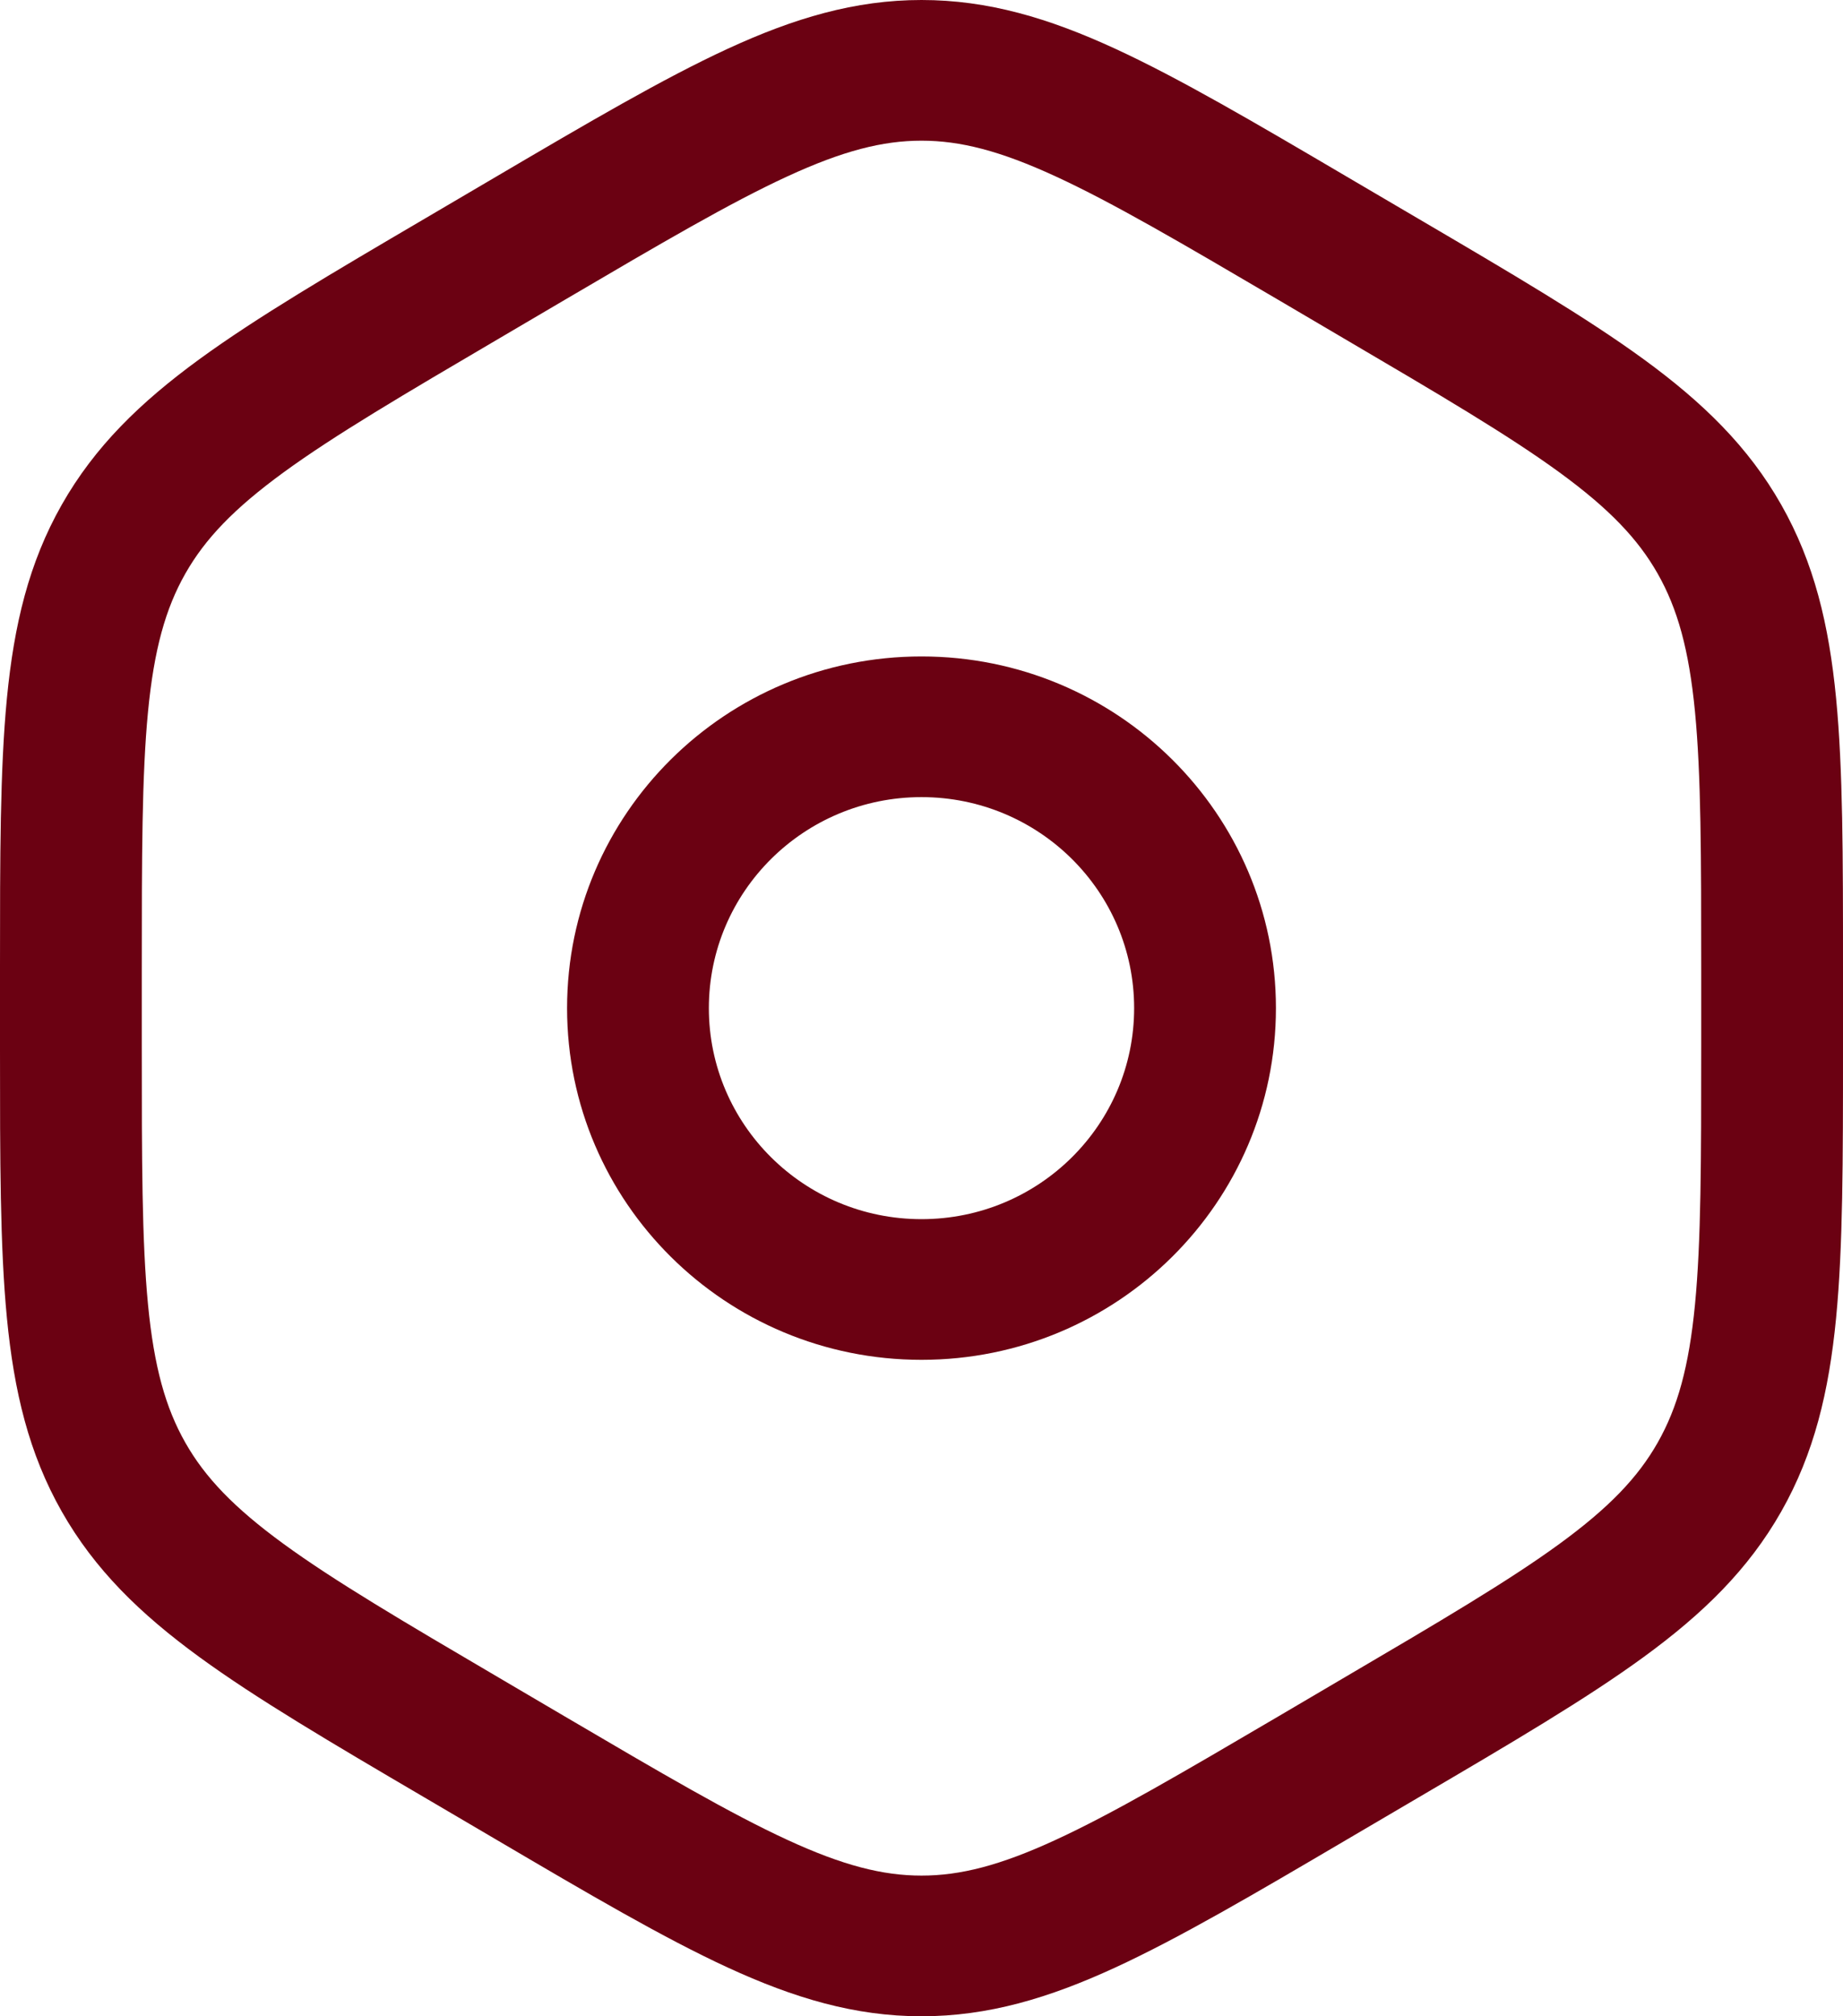
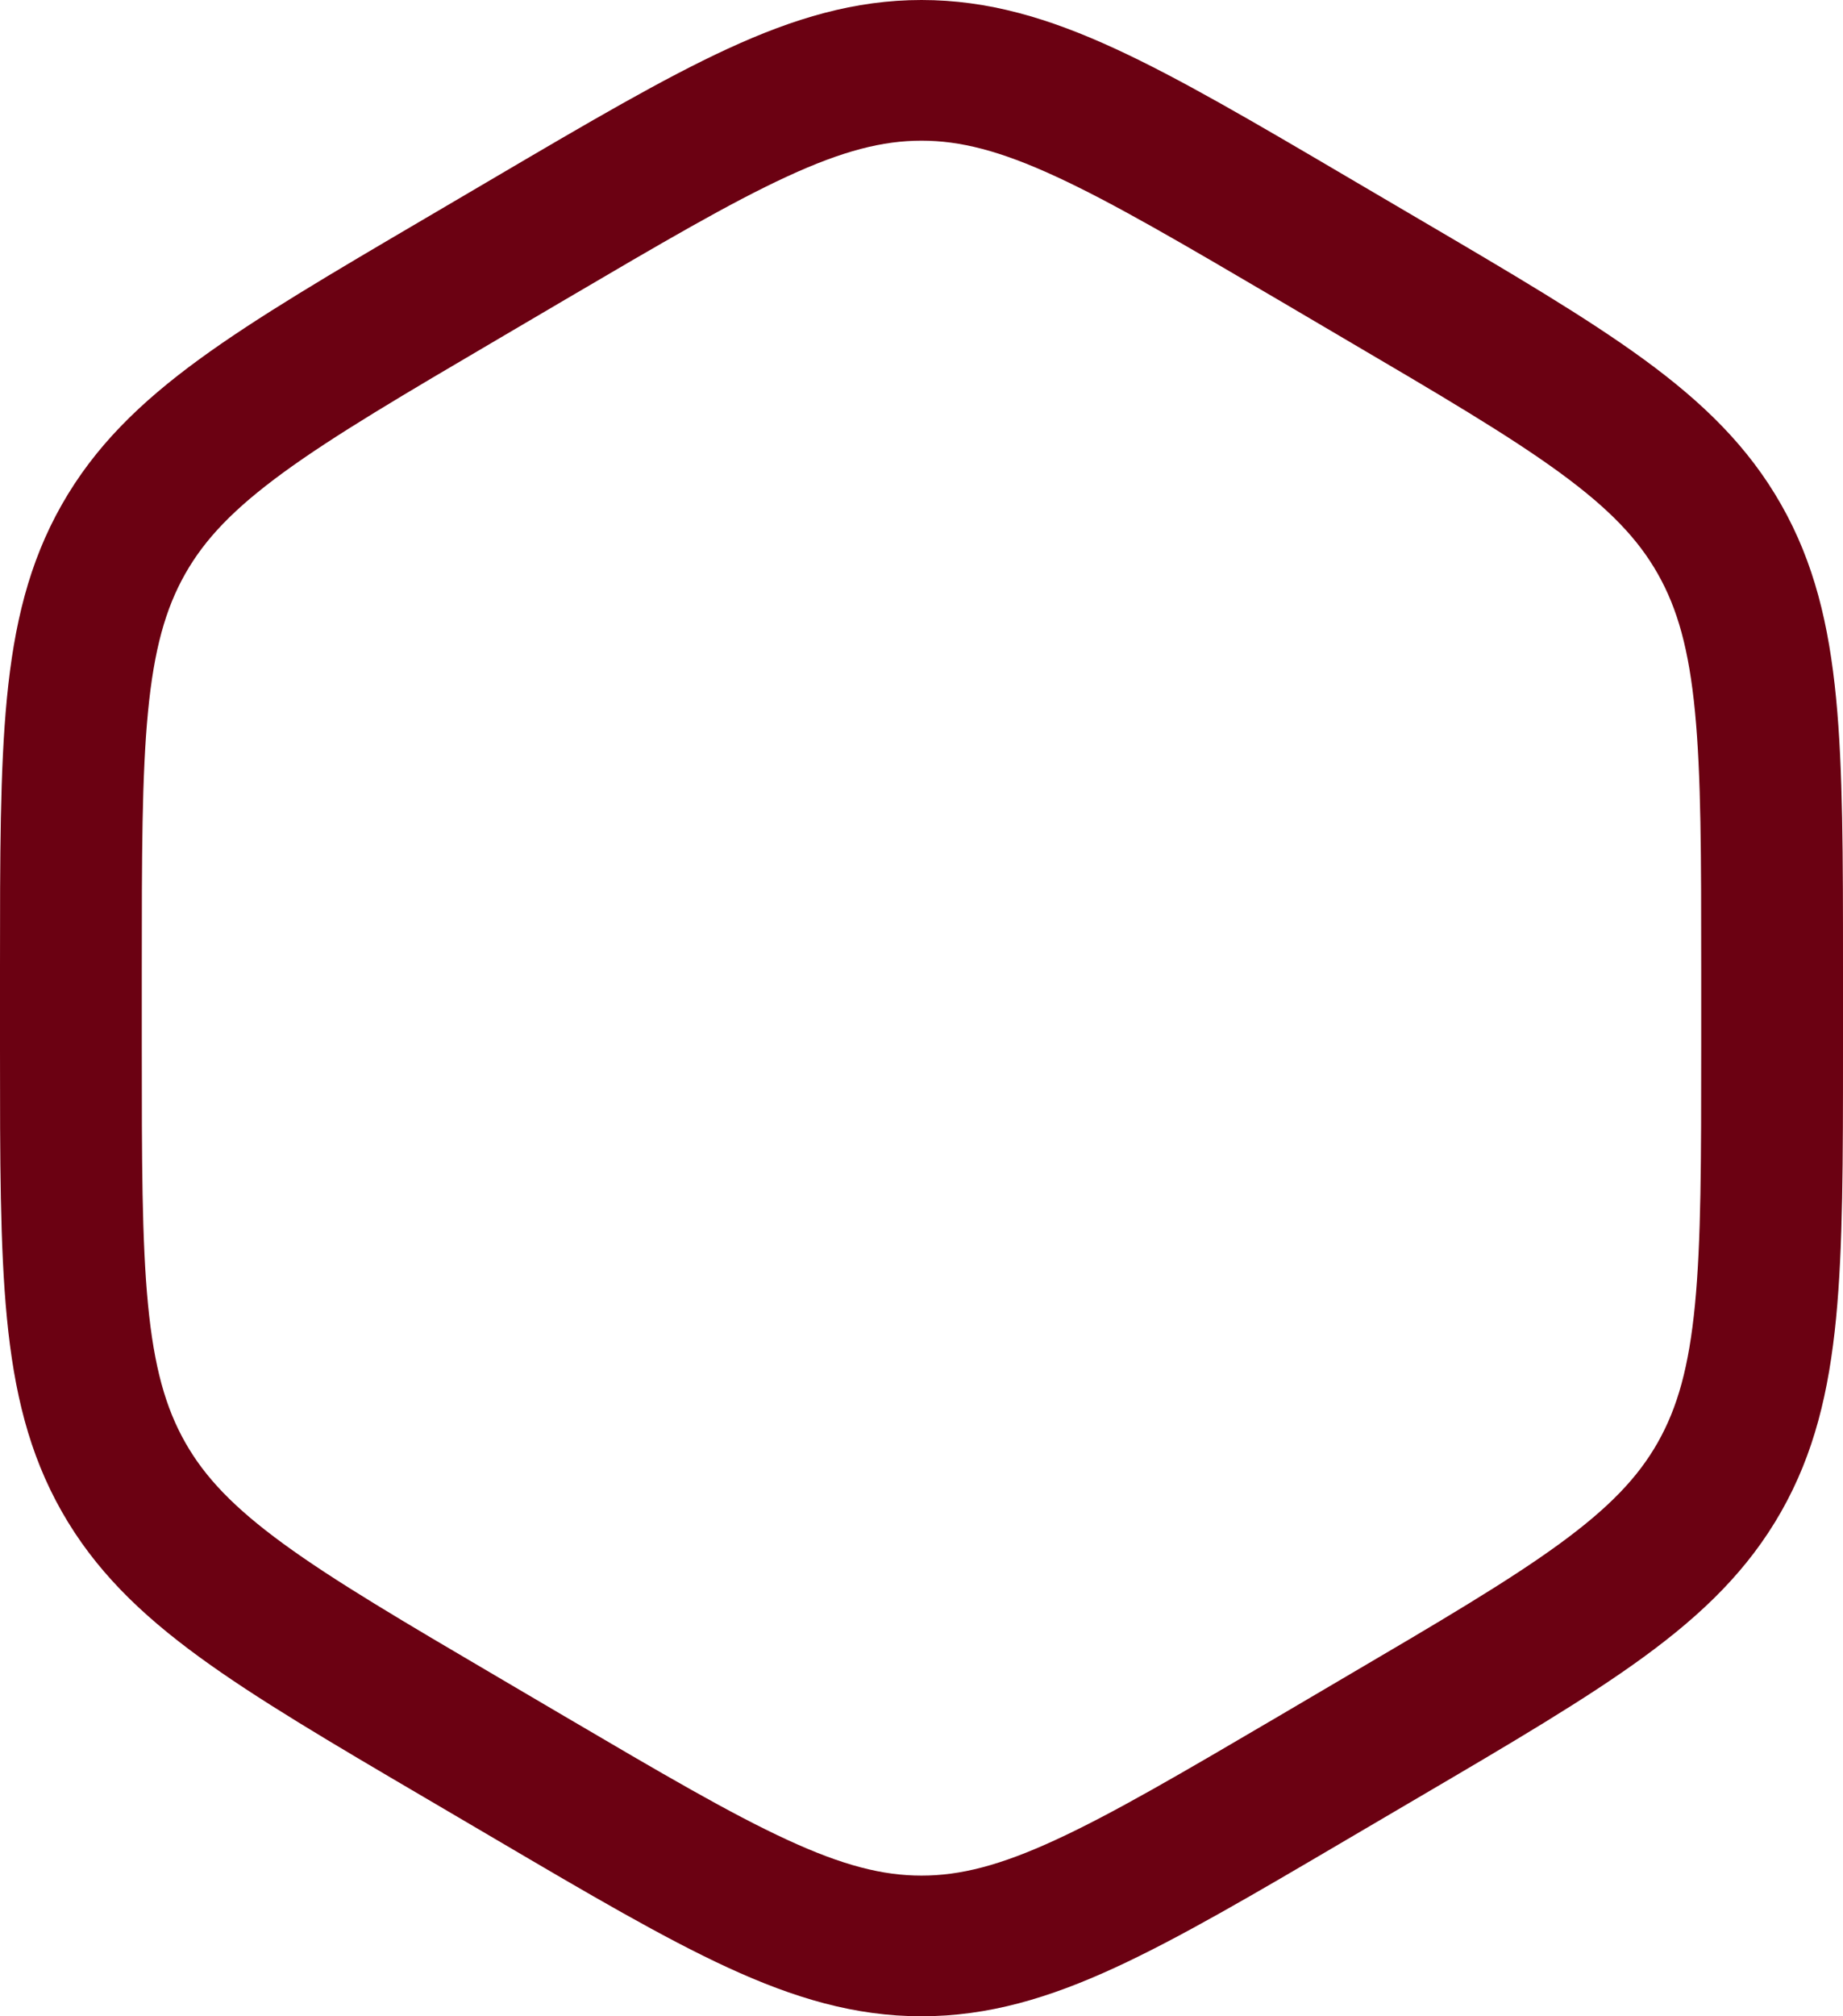
<svg xmlns="http://www.w3.org/2000/svg" width="32" height="35" viewBox="0 0 32 35" fill="none">
-   <path fill-rule="evenodd" clip-rule="evenodd" d="M16 11.395C12.601 11.395 9.846 14.129 9.846 17.5C9.846 20.872 12.601 23.605 16 23.605C19.399 23.605 22.154 20.872 22.154 17.5C22.154 14.129 19.399 11.395 16 11.395ZM12.308 17.5C12.308 15.477 13.961 13.837 16 13.837C18.039 13.837 19.692 15.477 19.692 17.5C19.692 19.523 18.039 21.163 16 21.163C13.961 21.163 12.308 19.523 12.308 17.5Z" fill="#6B0112" />
  <path fill-rule="evenodd" clip-rule="evenodd" d="M16 0C14.844 0 13.788 0.315 12.634 0.847C11.517 1.362 10.224 2.121 8.606 3.072L7.371 3.798C5.752 4.748 4.46 5.508 3.464 6.234C2.434 6.985 1.644 7.754 1.072 8.762C0.501 9.768 0.244 10.843 0.12 12.12C-2.43554e-05 13.358 -1.34021e-05 14.873 2.91729e-07 16.777V18.223C-1.34021e-05 20.127 -2.43554e-05 21.642 0.12 22.88C0.244 24.157 0.501 25.232 1.072 26.238C1.644 27.246 2.434 28.015 3.464 28.766C4.46 29.492 5.752 30.252 7.371 31.202L8.607 31.928C10.224 32.879 11.517 33.638 12.634 34.153C13.788 34.685 14.844 35 16 35C17.156 35 18.212 34.685 19.366 34.153C20.483 33.638 21.776 32.879 23.393 31.928L24.629 31.202C26.248 30.252 27.54 29.492 28.536 28.766C29.566 28.015 30.356 27.246 30.928 26.238C31.499 25.232 31.756 24.157 31.88 22.88C32 21.642 32 20.127 32 18.223V16.777C32 14.873 32 13.358 31.88 12.12C31.756 10.843 31.499 9.768 30.928 8.762C30.356 7.754 29.566 6.985 28.536 6.234C27.54 5.508 26.248 4.748 24.629 3.798L23.393 3.072C21.776 2.121 20.483 1.362 19.366 0.847C18.212 0.315 17.156 0 16 0ZM9.806 5.205C11.491 4.215 12.679 3.519 13.671 3.062C14.638 2.616 15.328 2.442 16 2.442C16.672 2.442 17.362 2.616 18.329 3.062C19.321 3.519 20.509 4.215 22.195 5.205L23.32 5.867C25.006 6.857 26.192 7.555 27.078 8.201C27.941 8.831 28.441 9.356 28.783 9.959C29.126 10.564 29.325 11.271 29.43 12.354C29.537 13.461 29.538 14.86 29.538 16.838V18.162C29.538 20.14 29.537 21.539 29.43 22.646C29.325 23.729 29.126 24.436 28.783 25.041C28.441 25.644 27.941 26.169 27.078 26.799C26.192 27.445 25.006 28.143 23.32 29.133L22.195 29.795C20.509 30.785 19.321 31.481 18.329 31.938C17.362 32.384 16.672 32.558 16 32.558C15.328 32.558 14.638 32.384 13.671 31.938C12.679 31.481 11.491 30.785 9.806 29.795L8.68 29.133C6.994 28.143 5.808 27.445 4.922 26.799C4.059 26.169 3.559 25.644 3.217 25.041C2.874 24.436 2.675 23.729 2.57 22.646C2.463 21.539 2.462 20.14 2.462 18.162V16.838C2.462 14.86 2.463 13.461 2.57 12.354C2.675 11.271 2.874 10.564 3.217 9.959C3.559 9.356 4.059 8.831 4.922 8.201C5.808 7.555 6.994 6.857 8.68 5.867L9.806 5.205Z" fill="#6B0112" />
</svg>